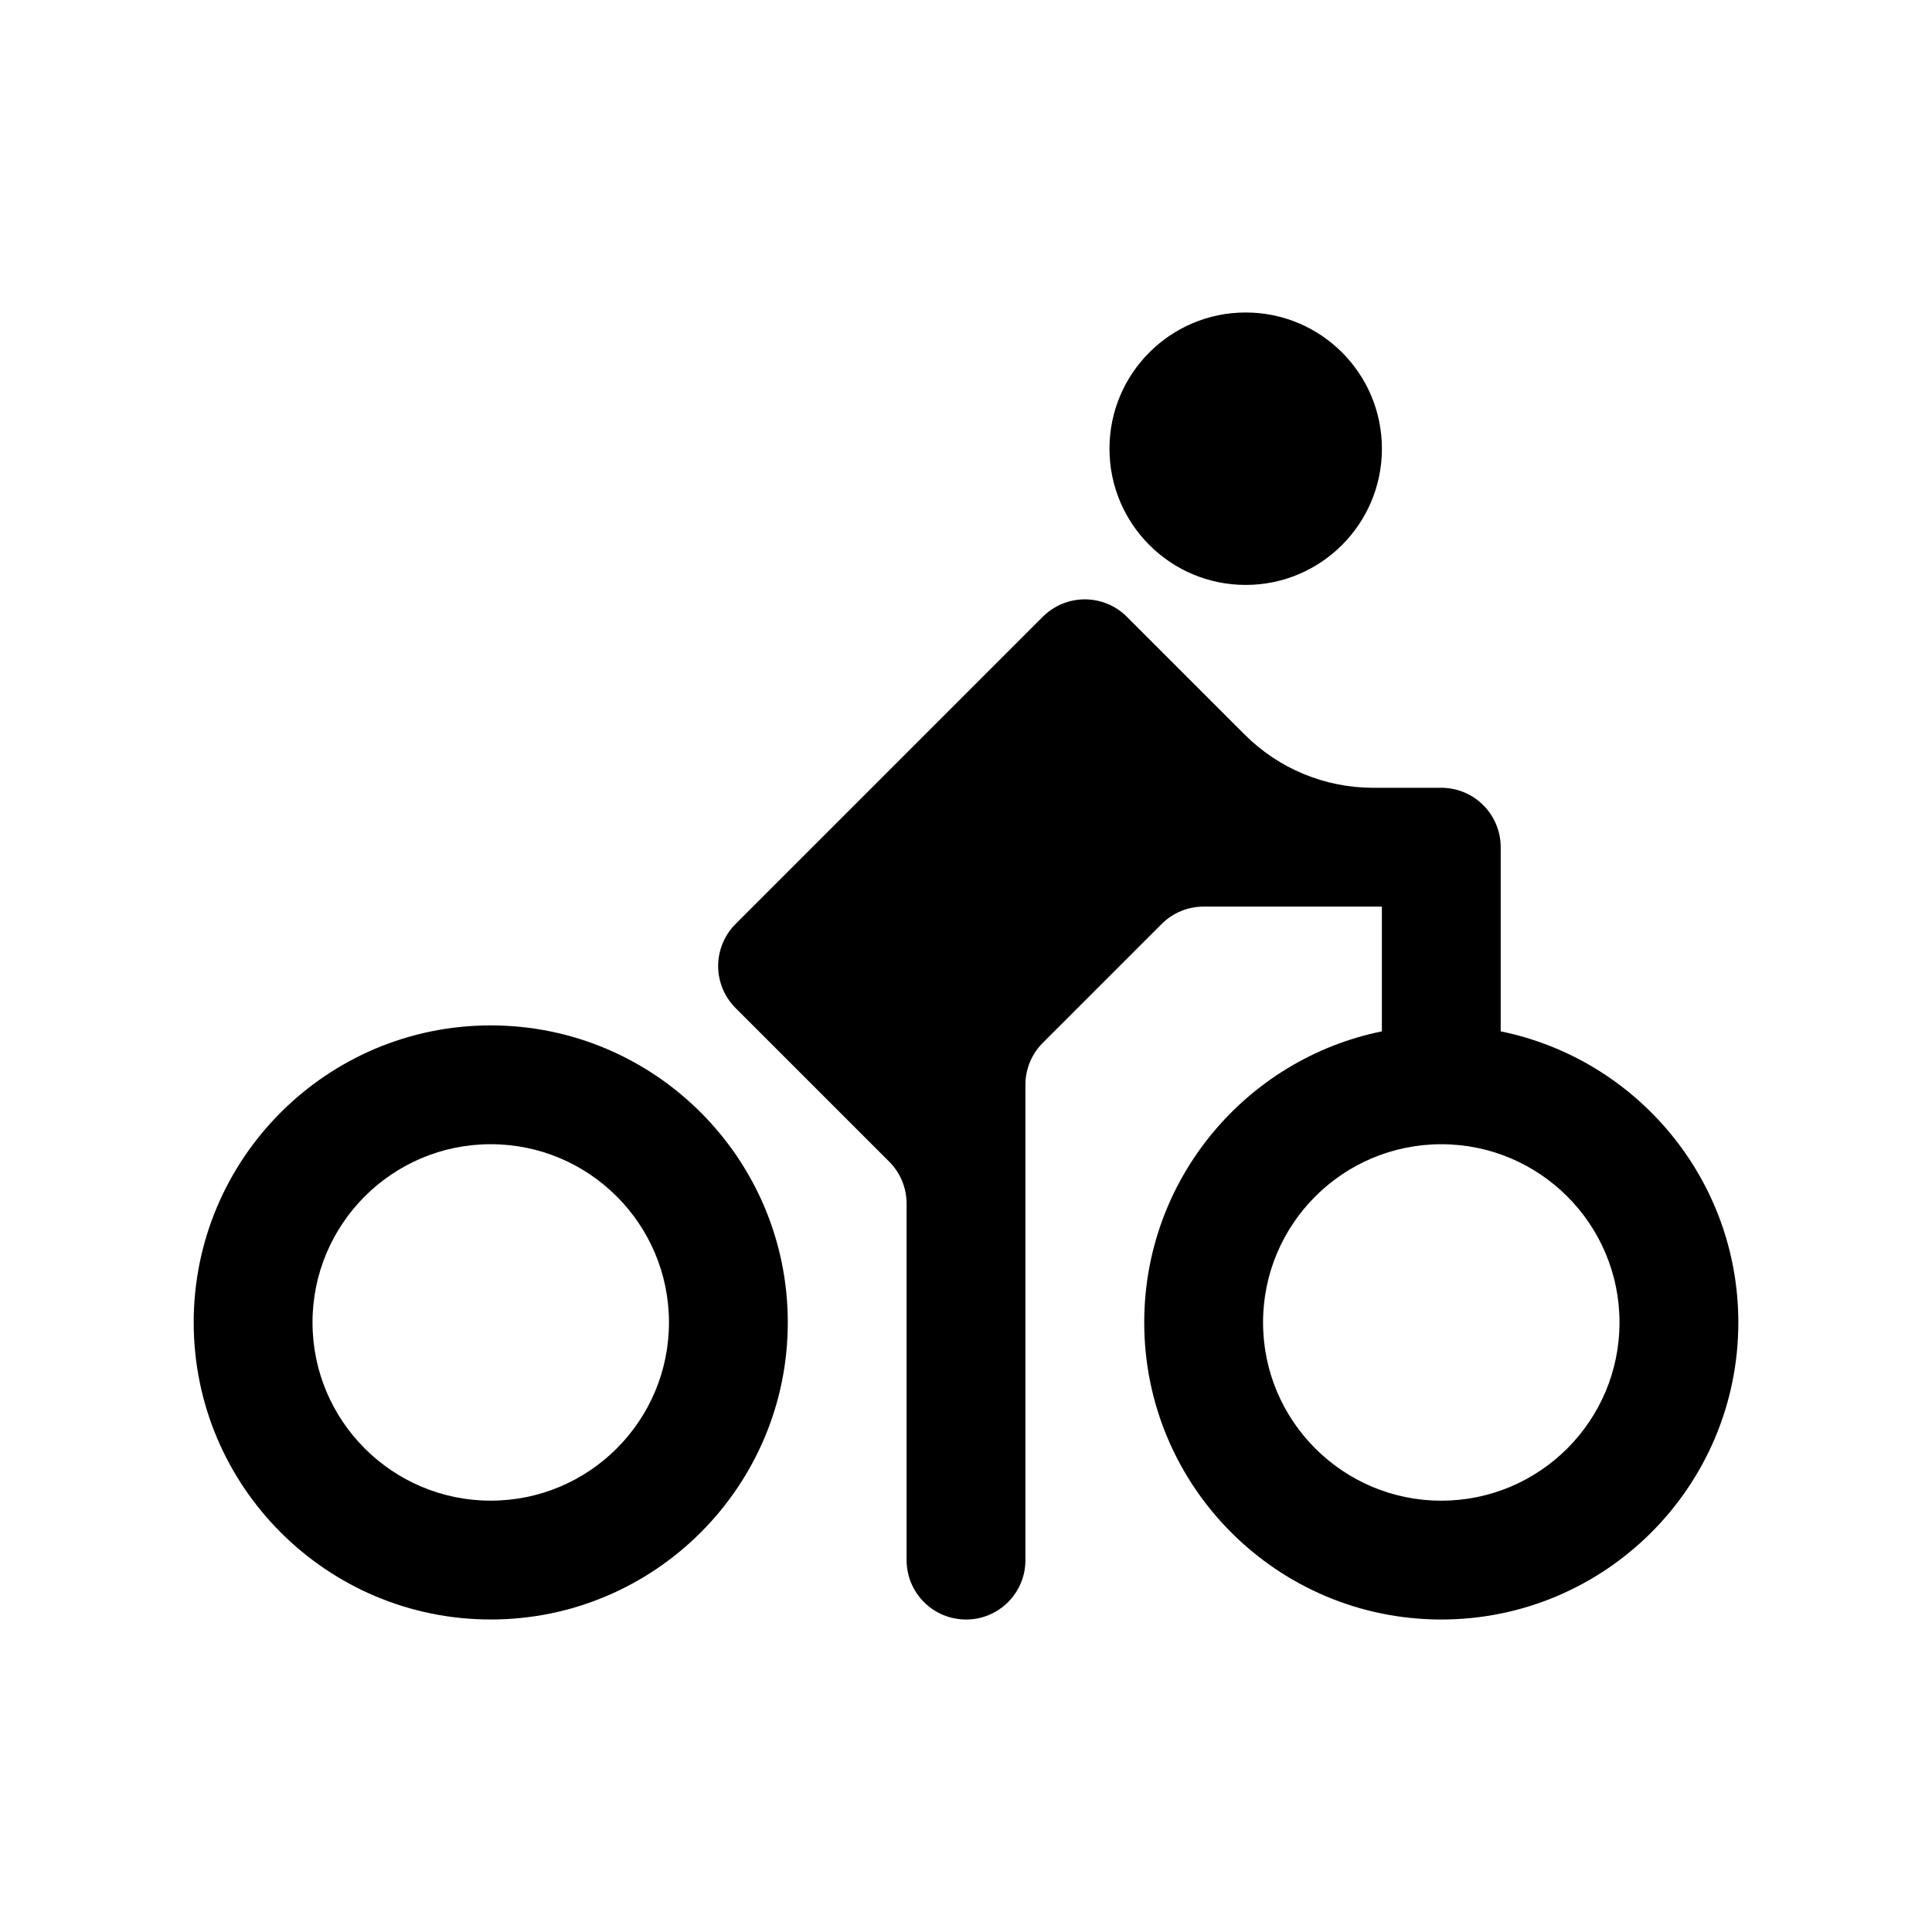
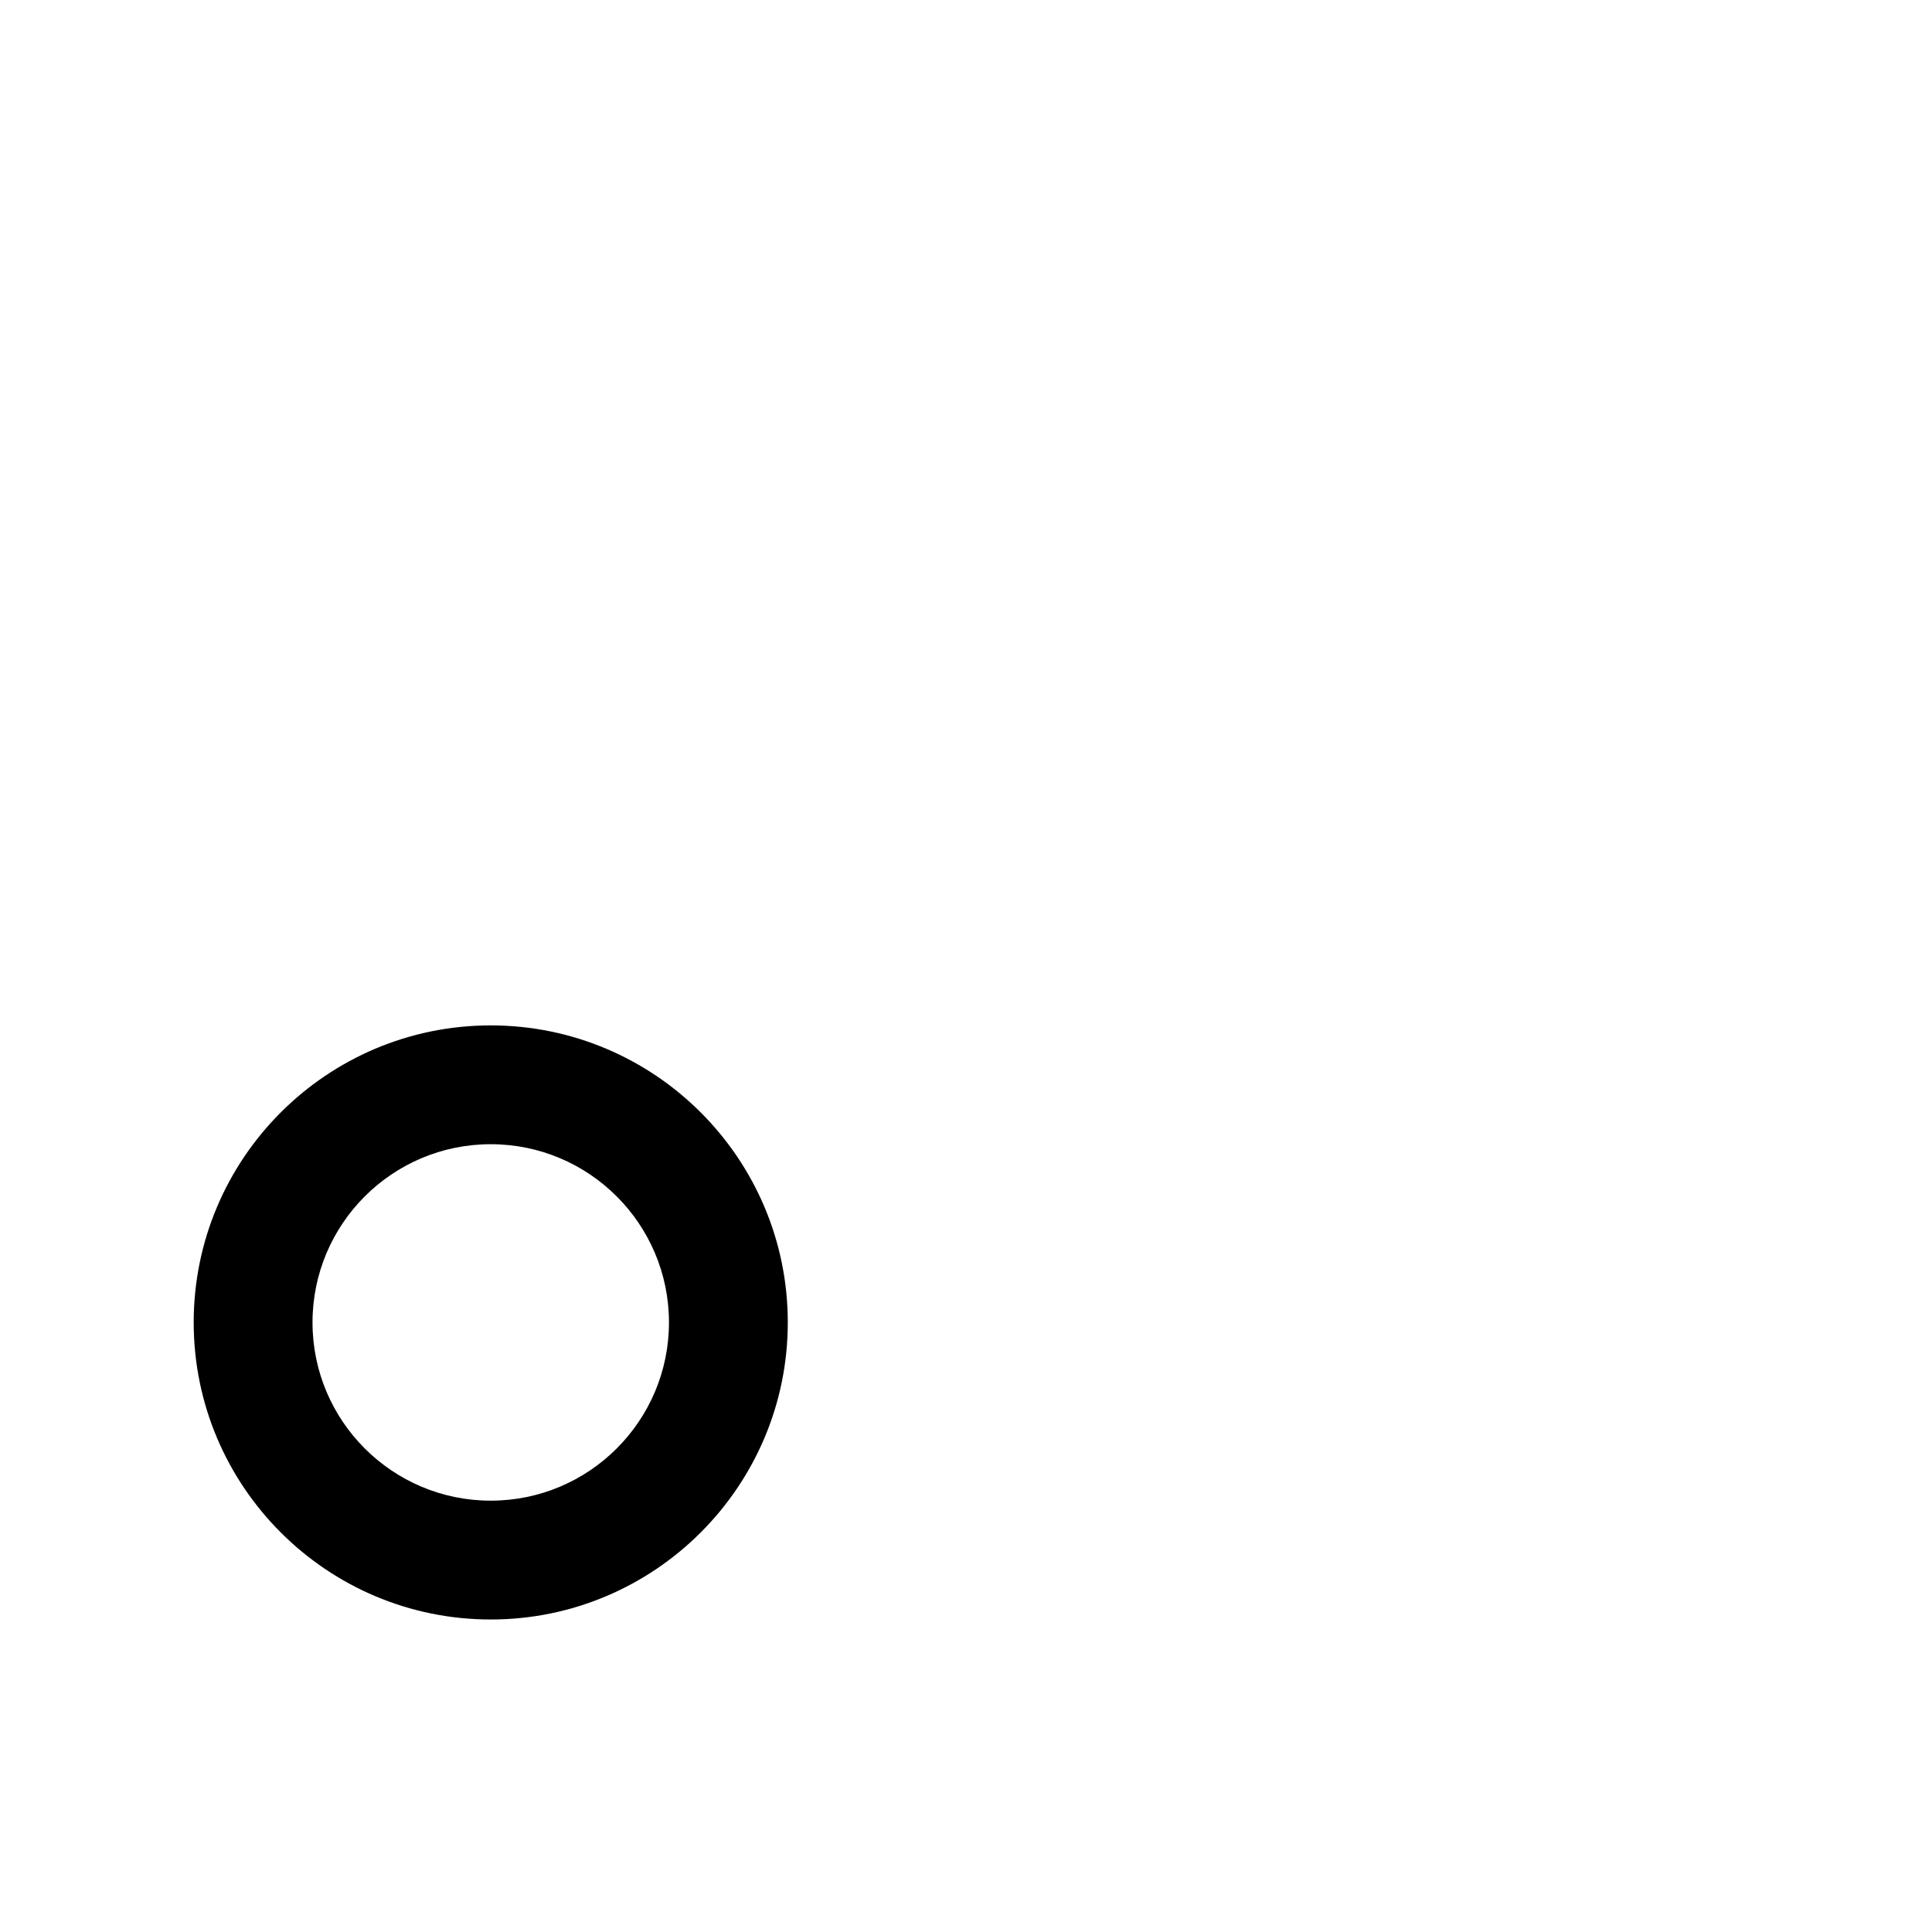
<svg xmlns="http://www.w3.org/2000/svg" fill="#000000" width="800px" height="800px" version="1.1" viewBox="144 144 512 512">
  <g fill-rule="evenodd">
-     <path d="m274.05 415.74c-43.441 0-78.719 35.277-78.719 78.723 0 43.441 35.277 78.719 78.719 78.719 43.445 0 78.723-35.277 78.723-78.719 0-43.445-35.277-78.723-78.723-78.723zm0 31.488c26.074 0 47.234 21.16 47.234 47.234 0 26.07-21.16 47.23-47.234 47.23-26.07 0-47.23-21.16-47.23-47.23 0-26.074 21.16-47.234 47.23-47.234z" />
-     <path d="m510.22 262.91c0 19.938-16.164 36.102-36.102 36.102s-36.098-16.164-36.098-36.102c0-19.934 16.16-36.098 36.098-36.098s36.102 16.164 36.102 36.098" />
-     <path d="m510.21 417.32c-35.914 7.305-62.977 39.094-62.977 77.145 0 43.457 35.266 78.723 78.719 78.723 43.457 0 78.723-35.266 78.723-78.723 0-38.051-27.066-69.84-62.977-77.145v-48.805c0-8.691-7.055-15.746-15.746-15.746h-18.105c-12.734 0-24.969-5.07-33.973-14.074l-31.254-31.254c-2.945-2.941-6.957-4.609-11.129-4.609-4.176 0-8.188 1.668-11.133 4.609l-81.43 81.43c-2.941 2.945-4.613 6.961-4.613 11.133s1.672 8.184 4.613 11.129l40.715 40.715c2.961 2.945 4.613 6.957 4.613 11.133v94.461c0 4.172 1.652 8.188 4.613 11.133 2.945 2.961 6.961 4.613 11.133 4.613h0.031c8.672 0 15.711-7.039 15.711-15.715v-125.98c0-4.176 1.652-8.188 4.613-11.133l31.488-31.488c2.945-2.961 6.957-4.613 11.133-4.613h47.23zm15.742 29.914c26.074 0 47.234 21.16 47.234 47.23 0 26.074-21.16 47.234-47.234 47.234-26.07 0-47.23-21.16-47.23-47.234 0-26.07 21.16-47.23 47.23-47.23z" />
+     <path d="m274.05 415.74c-43.441 0-78.719 35.277-78.719 78.723 0 43.441 35.277 78.719 78.719 78.719 43.445 0 78.723-35.277 78.723-78.719 0-43.445-35.277-78.723-78.723-78.723zm0 31.488c26.074 0 47.234 21.16 47.234 47.234 0 26.07-21.16 47.23-47.234 47.23-26.07 0-47.23-21.16-47.23-47.23 0-26.074 21.16-47.234 47.23-47.234" />
  </g>
</svg>